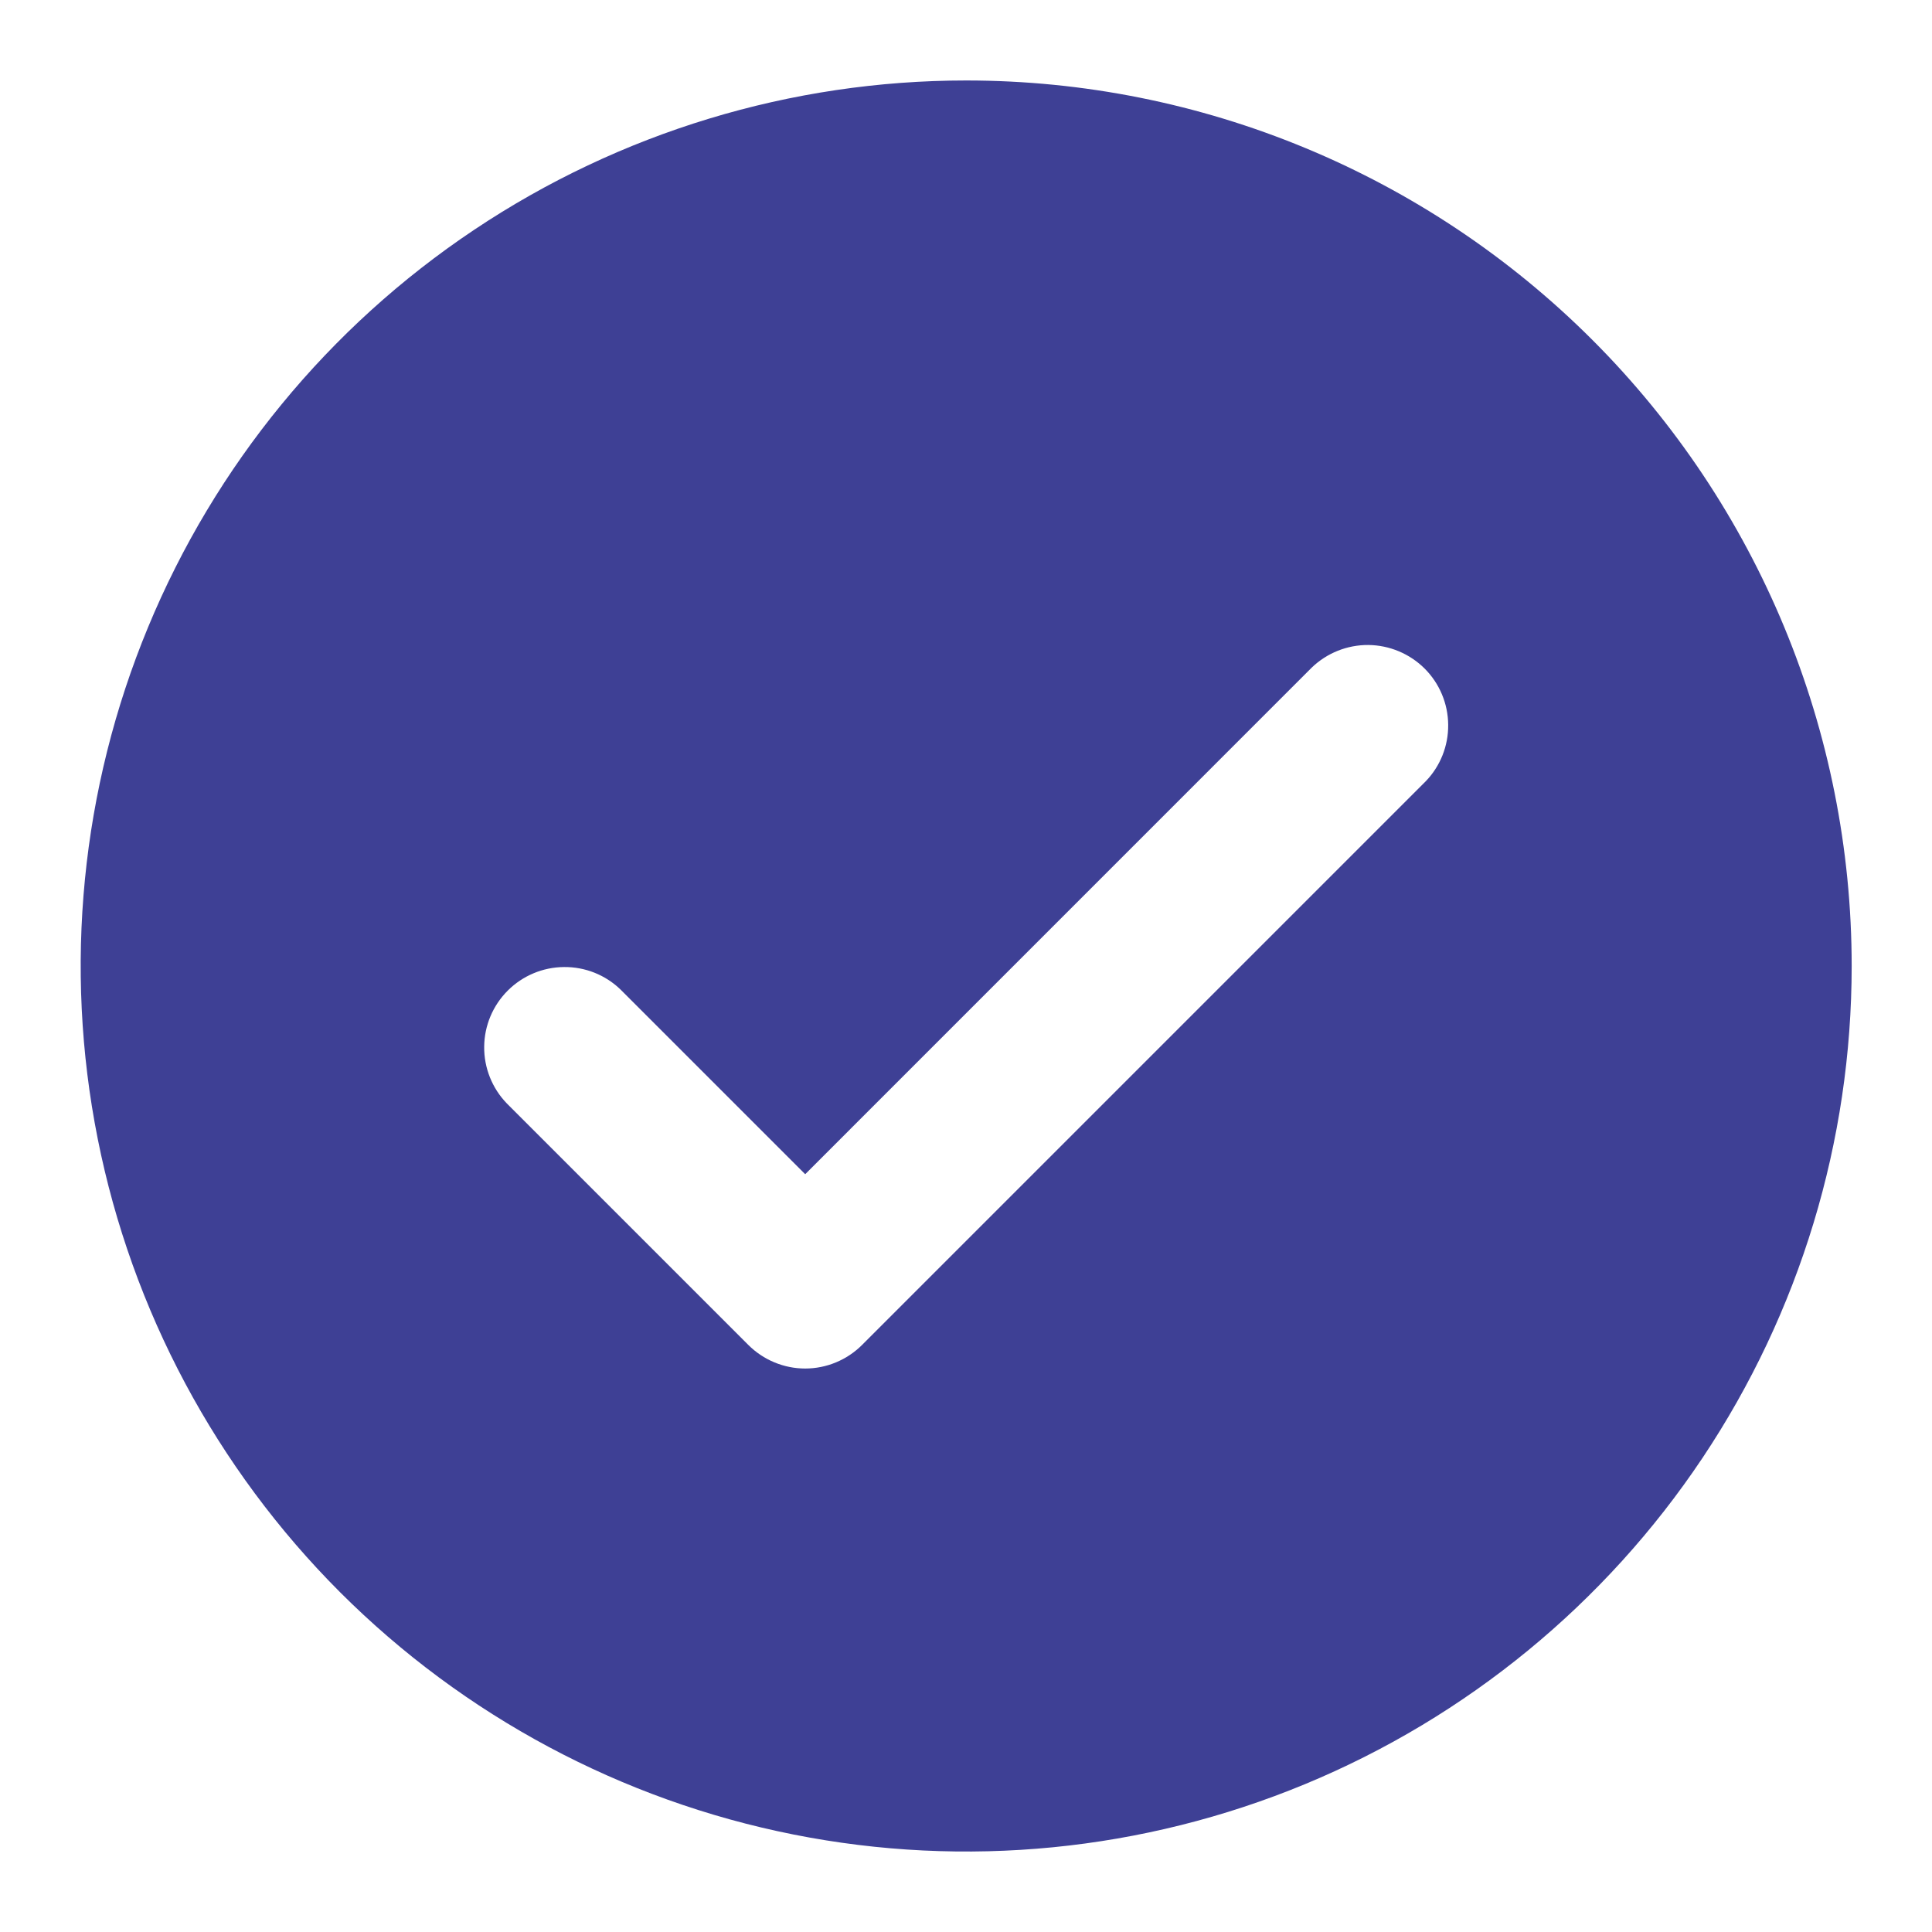
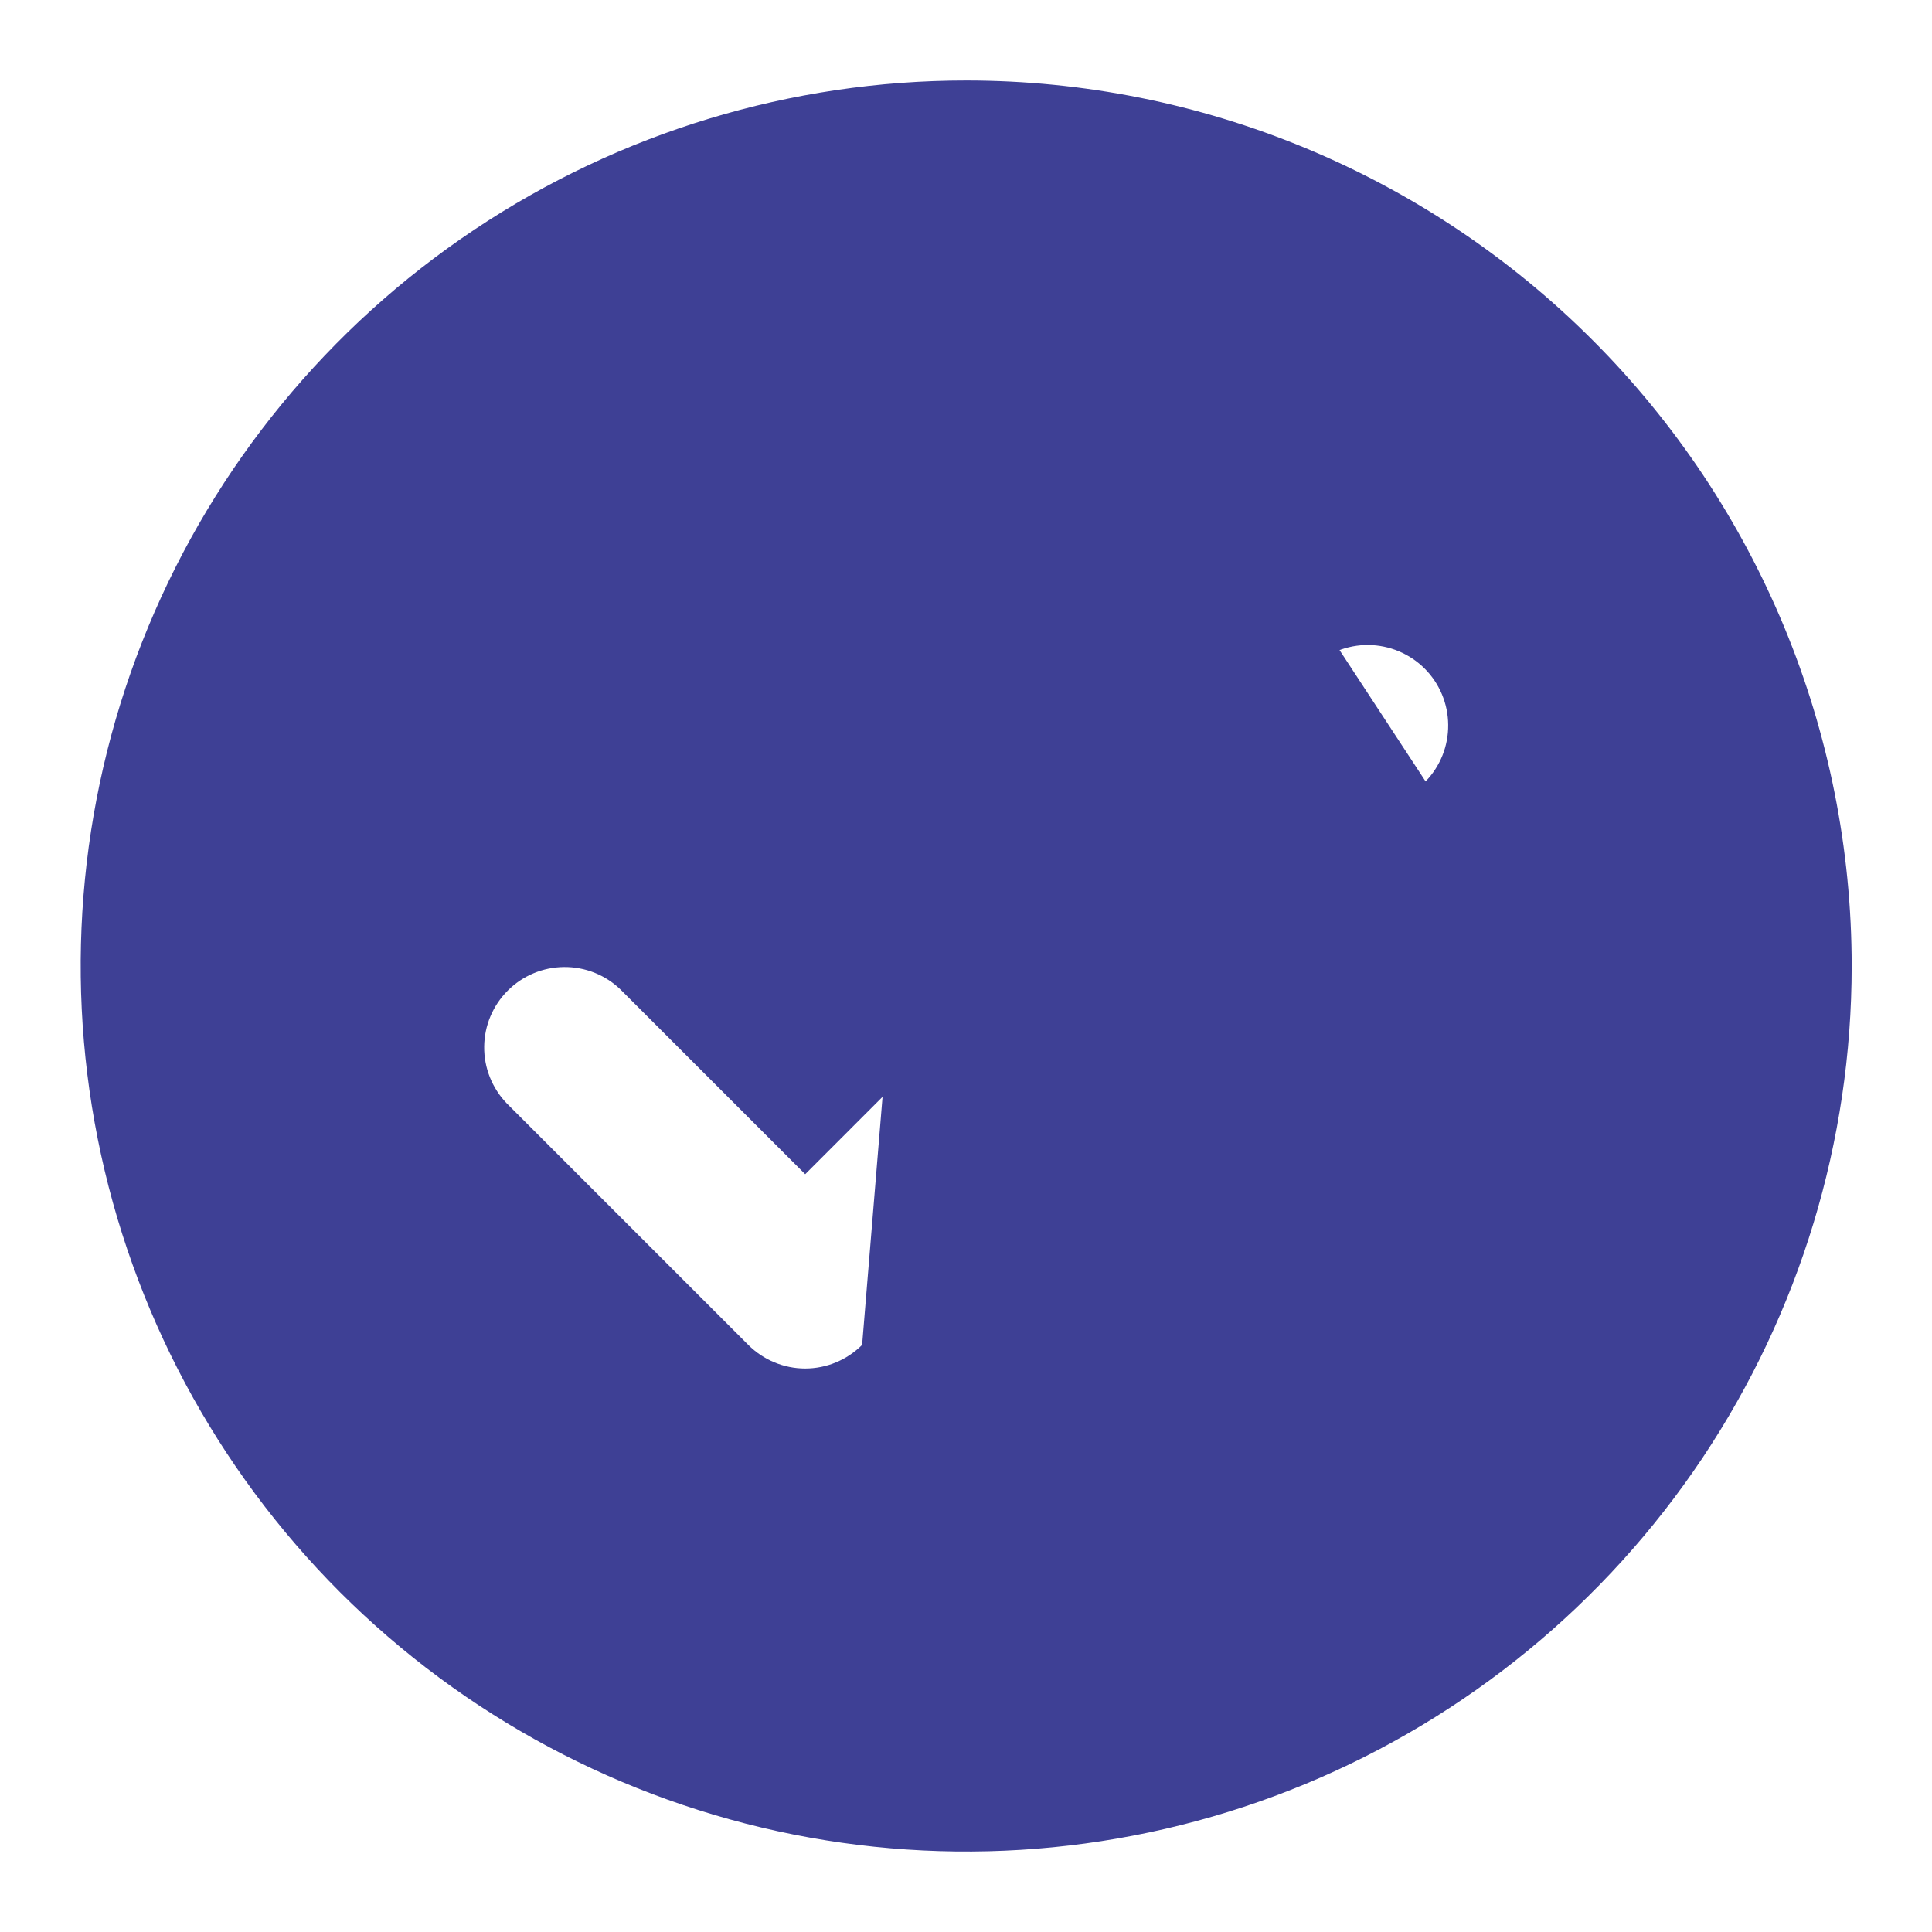
<svg xmlns="http://www.w3.org/2000/svg" width="26" height="26" viewBox="0 0 26 26" fill="none">
-   <path d="M13.003 1.083C10.646 1.083 8.342 1.782 6.382 3.092C4.422 4.401 2.895 6.262 1.993 8.44C1.091 10.617 0.855 13.013 1.315 15.325C1.775 17.637 2.91 19.76 4.576 21.427C6.243 23.093 8.366 24.228 10.678 24.688C12.989 25.148 15.385 24.912 17.563 24.01C19.74 23.108 21.602 21.58 22.911 19.621C24.22 17.661 24.919 15.357 24.919 13C24.919 9.84 23.664 6.809 21.429 4.574C19.194 2.339 16.163 1.083 13.003 1.083ZM19.185 10.516L11.602 18.099C11.399 18.302 11.123 18.417 10.836 18.417C10.549 18.417 10.273 18.302 10.07 18.099L6.82 14.849C6.623 14.645 6.513 14.371 6.516 14.087C6.518 13.803 6.632 13.532 6.833 13.331C7.034 13.13 7.306 13.016 7.59 13.014C7.874 13.011 8.148 13.12 8.352 13.318L10.836 15.802L17.653 8.984C17.858 8.787 18.131 8.678 18.415 8.68C18.699 8.683 18.971 8.797 19.172 8.997C19.373 9.198 19.487 9.47 19.489 9.754C19.492 10.038 19.383 10.312 19.185 10.516Z" fill="#3E4095" />
+   <path d="M13.003 1.083C10.646 1.083 8.342 1.782 6.382 3.092C4.422 4.401 2.895 6.262 1.993 8.44C1.091 10.617 0.855 13.013 1.315 15.325C1.775 17.637 2.91 19.76 4.576 21.427C6.243 23.093 8.366 24.228 10.678 24.688C12.989 25.148 15.385 24.912 17.563 24.01C19.74 23.108 21.602 21.58 22.911 19.621C24.22 17.661 24.919 15.357 24.919 13C24.919 9.84 23.664 6.809 21.429 4.574C19.194 2.339 16.163 1.083 13.003 1.083ZL11.602 18.099C11.399 18.302 11.123 18.417 10.836 18.417C10.549 18.417 10.273 18.302 10.07 18.099L6.82 14.849C6.623 14.645 6.513 14.371 6.516 14.087C6.518 13.803 6.632 13.532 6.833 13.331C7.034 13.13 7.306 13.016 7.59 13.014C7.874 13.011 8.148 13.12 8.352 13.318L10.836 15.802L17.653 8.984C17.858 8.787 18.131 8.678 18.415 8.68C18.699 8.683 18.971 8.797 19.172 8.997C19.373 9.198 19.487 9.47 19.489 9.754C19.492 10.038 19.383 10.312 19.185 10.516Z" fill="#3E4095" />
</svg>